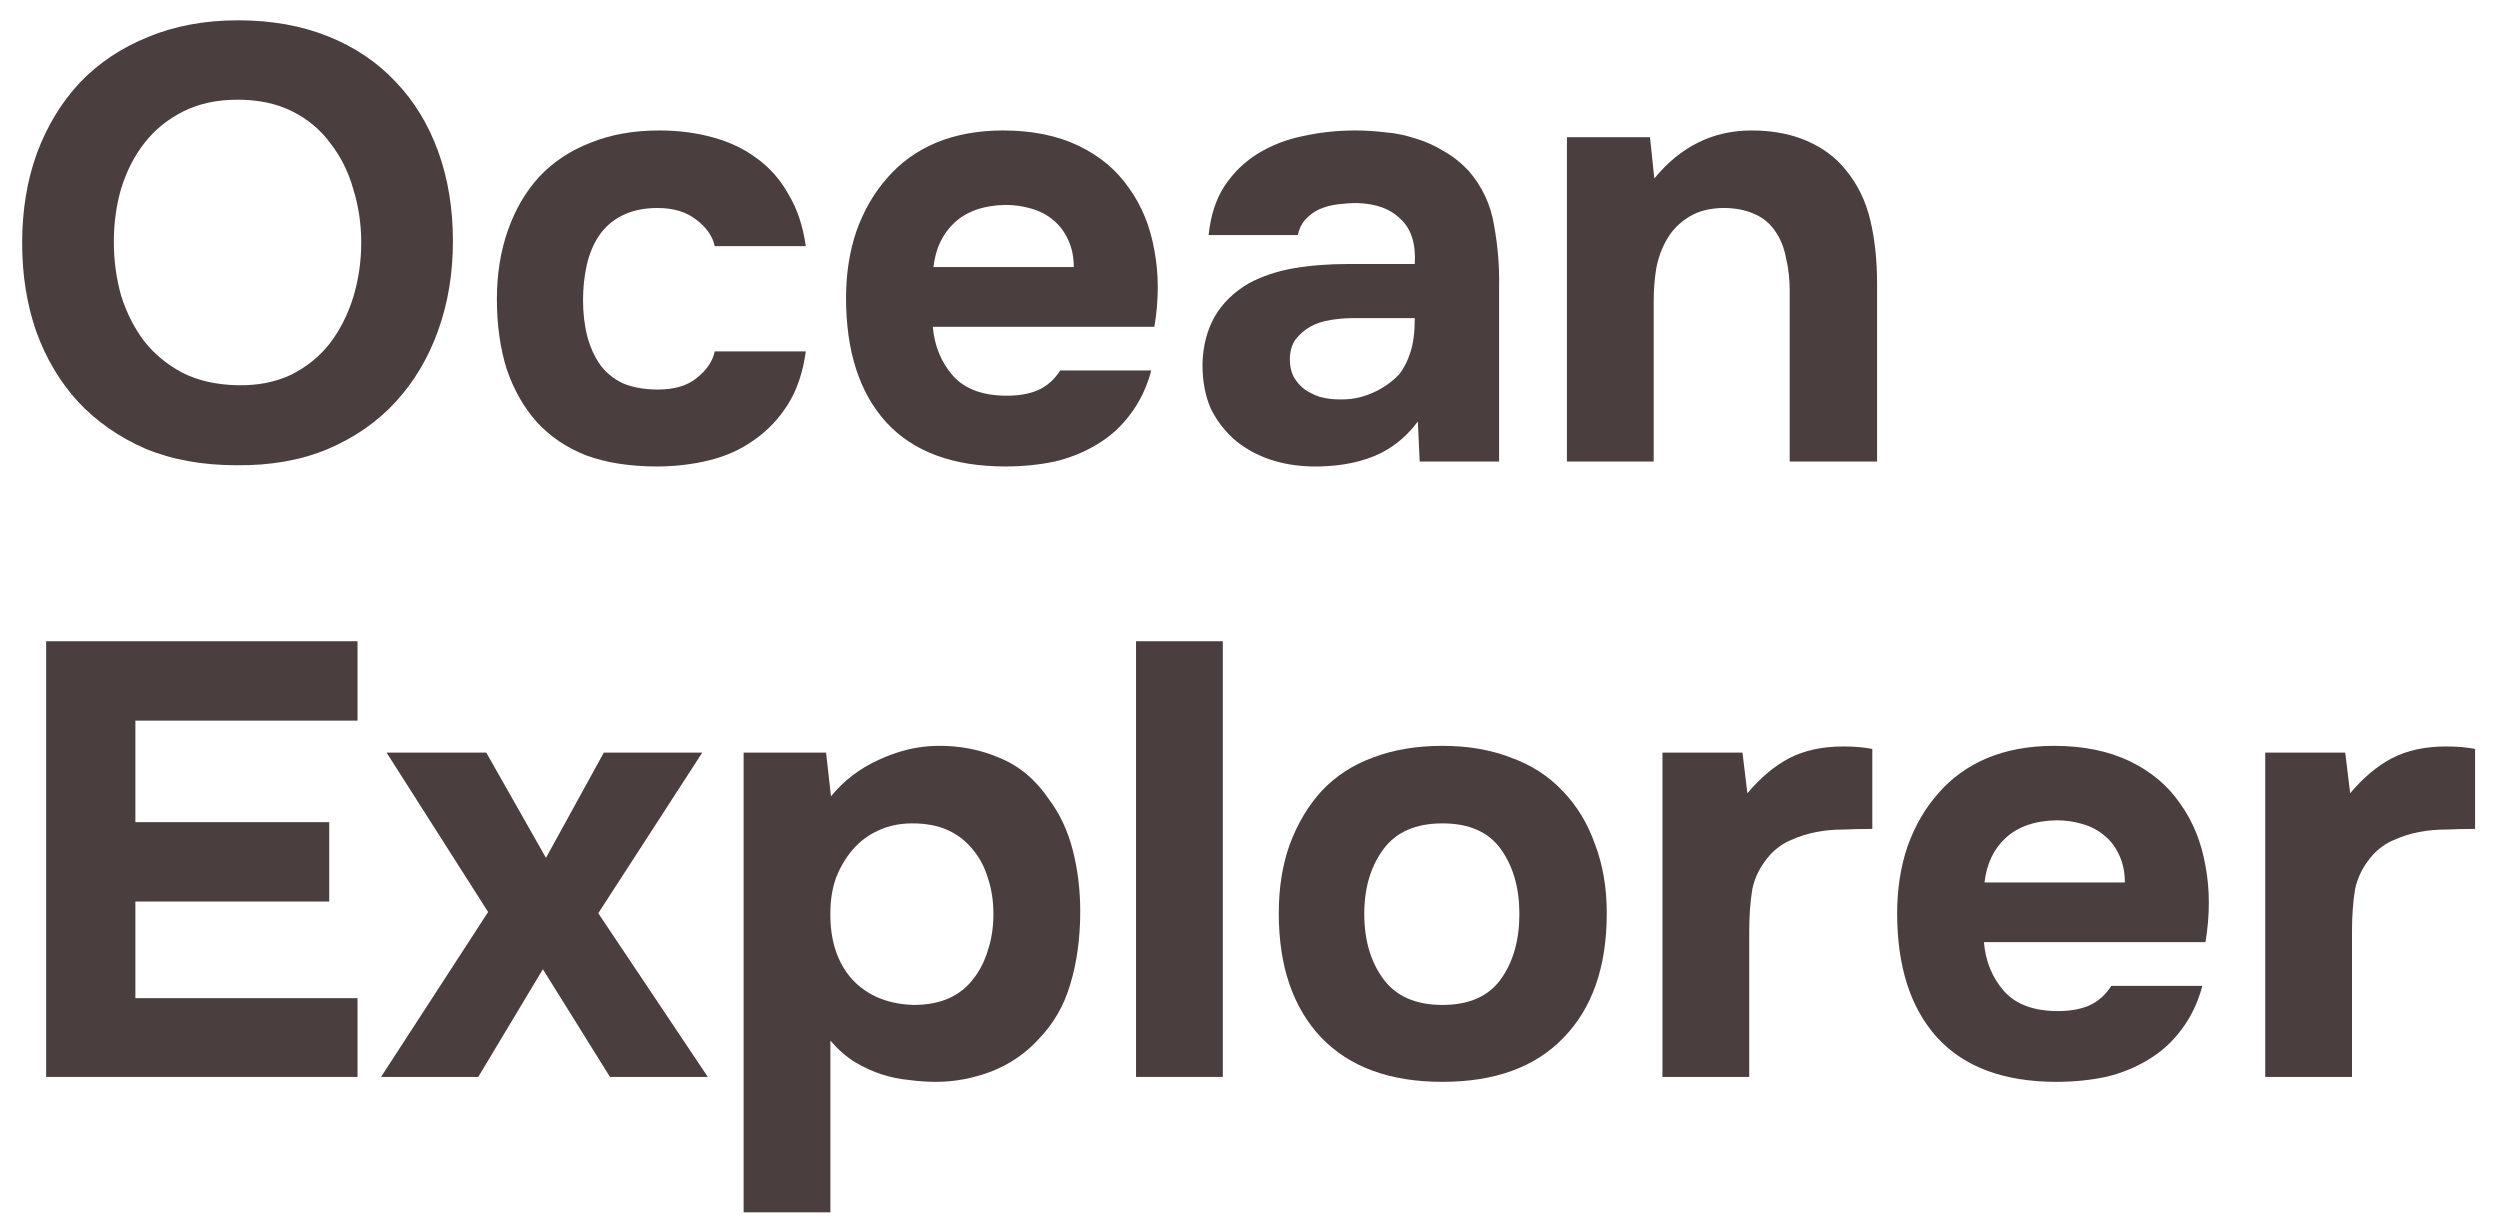
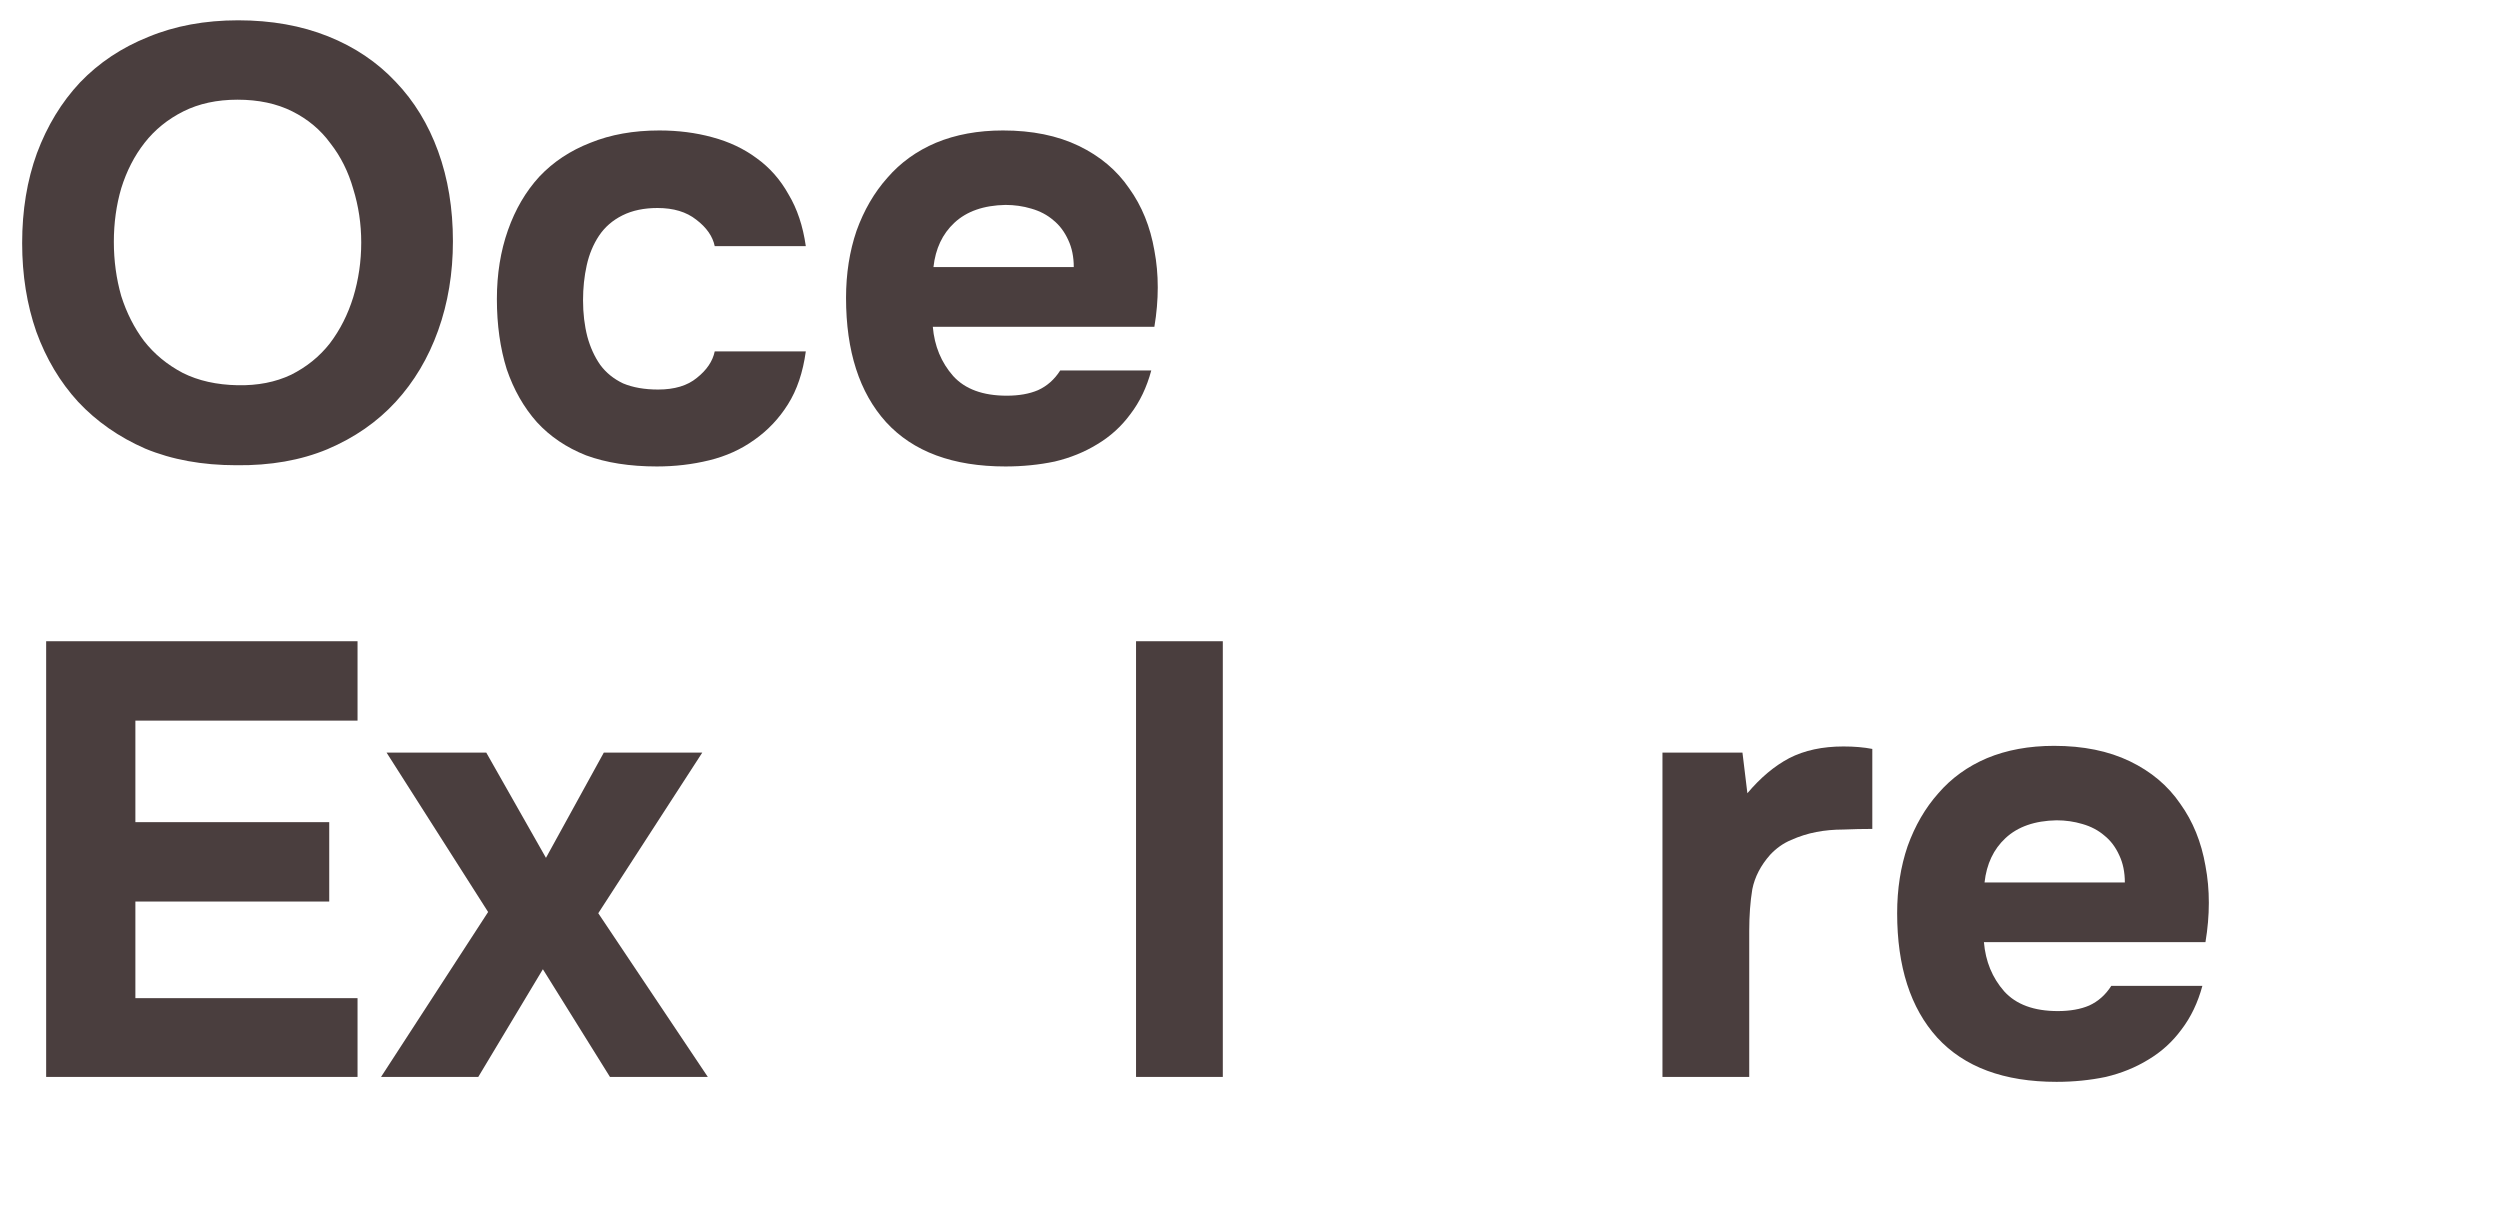
<svg xmlns="http://www.w3.org/2000/svg" width="65" height="32" viewBox="0 0 65 32" fill="none">
  <path d="M2.96 6.288C2.96 6.779 3.024 7.248 3.152 7.696C3.291 8.133 3.488 8.523 3.744 8.864C4.011 9.205 4.347 9.483 4.752 9.696C5.157 9.899 5.632 10.005 6.176 10.016C6.699 10.027 7.163 9.936 7.568 9.744C7.973 9.541 8.309 9.269 8.576 8.928C8.843 8.576 9.045 8.176 9.184 7.728C9.323 7.269 9.392 6.795 9.392 6.304C9.392 5.824 9.323 5.36 9.184 4.912C9.056 4.464 8.859 4.069 8.592 3.728C8.336 3.376 8.005 3.099 7.6 2.896C7.195 2.693 6.72 2.592 6.176 2.592C5.643 2.592 5.173 2.693 4.768 2.896C4.363 3.099 4.027 3.371 3.76 3.712C3.493 4.053 3.291 4.448 3.152 4.896C3.024 5.333 2.96 5.797 2.96 6.288ZM6.192 0.528C7.056 0.528 7.835 0.667 8.528 0.944C9.221 1.221 9.808 1.616 10.288 2.128C10.768 2.629 11.136 3.232 11.392 3.936C11.648 4.64 11.776 5.419 11.776 6.272C11.776 7.104 11.648 7.877 11.392 8.592C11.136 9.307 10.768 9.925 10.288 10.448C9.808 10.971 9.216 11.381 8.512 11.68C7.819 11.968 7.029 12.107 6.144 12.096C5.259 12.096 4.469 11.952 3.776 11.664C3.093 11.365 2.512 10.96 2.032 10.448C1.563 9.936 1.2 9.328 0.944 8.624C0.699 7.92 0.576 7.152 0.576 6.32C0.576 5.467 0.704 4.688 0.96 3.984C1.227 3.269 1.6 2.656 2.08 2.144C2.571 1.632 3.163 1.237 3.856 0.96C4.549 0.672 5.328 0.528 6.192 0.528Z" fill="#4A3E3E" />
  <path d="M17.111 10.128C17.538 10.128 17.874 10.027 18.119 9.824C18.375 9.621 18.53 9.392 18.583 9.136H20.951C20.877 9.68 20.722 10.139 20.487 10.512C20.253 10.885 19.959 11.195 19.607 11.44C19.266 11.685 18.877 11.861 18.439 11.968C18.002 12.075 17.549 12.128 17.079 12.128C16.375 12.128 15.762 12.032 15.239 11.84C14.727 11.637 14.301 11.349 13.959 10.976C13.618 10.592 13.357 10.133 13.175 9.6C13.005 9.056 12.919 8.448 12.919 7.776C12.919 7.125 13.015 6.528 13.207 5.984C13.399 5.44 13.671 4.976 14.023 4.592C14.386 4.208 14.829 3.915 15.351 3.712C15.874 3.499 16.471 3.392 17.143 3.392C17.634 3.392 18.093 3.451 18.519 3.568C18.957 3.685 19.341 3.867 19.671 4.112C20.013 4.357 20.29 4.672 20.503 5.056C20.727 5.429 20.877 5.877 20.951 6.4H18.583C18.53 6.144 18.37 5.915 18.103 5.712C17.847 5.509 17.511 5.408 17.095 5.408C16.743 5.408 16.439 5.472 16.183 5.6C15.927 5.728 15.725 5.904 15.575 6.128C15.426 6.352 15.319 6.608 15.255 6.896C15.191 7.184 15.159 7.488 15.159 7.808C15.159 8.149 15.197 8.464 15.271 8.752C15.346 9.029 15.458 9.275 15.607 9.488C15.757 9.691 15.954 9.851 16.199 9.968C16.455 10.075 16.759 10.128 17.111 10.128Z" fill="#4A3E3E" />
  <path d="M26.174 10.288C26.494 10.288 26.765 10.24 26.989 10.144C27.224 10.037 27.416 9.867 27.566 9.632H29.933C29.816 10.069 29.635 10.448 29.39 10.768C29.155 11.088 28.867 11.349 28.526 11.552C28.195 11.755 27.827 11.904 27.422 12C27.016 12.085 26.59 12.128 26.142 12.128C24.776 12.128 23.742 11.744 23.038 10.976C22.344 10.208 21.997 9.131 21.997 7.744C21.997 7.115 22.088 6.533 22.27 6C22.462 5.467 22.728 5.008 23.07 4.624C23.411 4.229 23.832 3.925 24.334 3.712C24.846 3.499 25.427 3.392 26.078 3.392C26.835 3.392 27.491 3.525 28.046 3.792C28.6 4.059 29.038 4.427 29.358 4.896C29.688 5.355 29.907 5.893 30.014 6.512C30.131 7.131 30.131 7.792 30.014 8.496H24.253C24.296 8.997 24.472 9.424 24.782 9.776C25.091 10.117 25.555 10.288 26.174 10.288ZM27.918 6.944C27.918 6.677 27.87 6.443 27.774 6.24C27.677 6.027 27.549 5.856 27.39 5.728C27.23 5.589 27.038 5.488 26.814 5.424C26.6 5.36 26.376 5.328 26.142 5.328C25.576 5.339 25.134 5.493 24.814 5.792C24.504 6.08 24.323 6.464 24.27 6.944H27.918Z" fill="#4A3E3E" />
-   <path d="M36.784 8.272C36.517 8.272 36.245 8.272 35.968 8.272C35.691 8.272 35.413 8.272 35.136 8.272C34.976 8.272 34.795 8.288 34.592 8.32C34.389 8.352 34.213 8.411 34.064 8.496C33.915 8.581 33.787 8.693 33.68 8.832C33.584 8.971 33.536 9.141 33.536 9.344C33.536 9.515 33.568 9.664 33.632 9.792C33.707 9.92 33.797 10.027 33.904 10.112C34.021 10.197 34.16 10.267 34.32 10.32C34.48 10.363 34.64 10.384 34.8 10.384C35.109 10.395 35.397 10.341 35.664 10.224C35.941 10.107 36.181 9.941 36.384 9.728C36.512 9.557 36.608 9.365 36.672 9.152C36.747 8.928 36.784 8.635 36.784 8.272ZM36.864 10.96C36.544 11.387 36.155 11.691 35.696 11.872C35.237 12.053 34.704 12.139 34.096 12.128C33.317 12.107 32.667 11.888 32.144 11.472C31.867 11.237 31.648 10.96 31.488 10.64C31.339 10.309 31.264 9.92 31.264 9.472C31.275 9.013 31.376 8.608 31.568 8.256C31.771 7.893 32.075 7.595 32.48 7.36C32.821 7.179 33.205 7.051 33.632 6.976C34.069 6.901 34.544 6.864 35.056 6.864H36.784C36.816 6.341 36.693 5.952 36.416 5.696C36.149 5.429 35.771 5.291 35.28 5.28C35.12 5.28 34.955 5.291 34.784 5.312C34.613 5.333 34.453 5.376 34.304 5.44C34.165 5.504 34.043 5.595 33.936 5.712C33.84 5.819 33.776 5.952 33.744 6.112H31.424C31.477 5.6 31.616 5.173 31.84 4.832C32.075 4.48 32.368 4.197 32.72 3.984C33.072 3.771 33.461 3.621 33.888 3.536C34.325 3.44 34.773 3.392 35.232 3.392C35.488 3.392 35.749 3.408 36.016 3.44C36.283 3.461 36.544 3.515 36.8 3.6C37.056 3.675 37.296 3.781 37.52 3.92C37.755 4.048 37.973 4.219 38.176 4.432C38.539 4.848 38.763 5.328 38.848 5.872C38.944 6.405 38.987 6.928 38.976 7.44V12H36.912L36.864 10.96Z" fill="#4A3E3E" />
-   <path d="M43.012 4.64C43.694 3.808 44.537 3.392 45.54 3.392C46.084 3.392 46.564 3.483 46.98 3.664C47.396 3.845 47.732 4.096 47.988 4.416C48.297 4.789 48.511 5.227 48.628 5.728C48.745 6.219 48.804 6.768 48.804 7.376V12H46.532V7.552C46.532 7.253 46.5 6.971 46.436 6.704C46.383 6.427 46.286 6.192 46.148 6C46.009 5.797 45.822 5.648 45.588 5.552C45.364 5.456 45.108 5.408 44.82 5.408C44.468 5.408 44.169 5.483 43.924 5.632C43.678 5.781 43.486 5.973 43.348 6.208C43.209 6.443 43.113 6.704 43.06 6.992C43.017 7.269 42.996 7.552 42.996 7.84V12H40.74V3.568H42.9L43.012 4.64Z" fill="#4A3E3E" />
  <path d="M9.296 16.672V18.736H3.52V21.376H8.56V23.44H3.52V25.952H9.296V28H1.2V16.672H9.296Z" fill="#4A3E3E" />
  <path d="M15.699 19.568H18.259L15.555 23.744L18.403 28H15.859L14.115 25.2L12.435 28H9.907L12.691 23.712L10.051 19.568H12.643L14.195 22.304L15.699 19.568Z" fill="#4A3E3E" />
-   <path d="M21.606 20.704C21.936 20.299 22.347 19.984 22.837 19.76C23.339 19.525 23.84 19.403 24.342 19.392C24.939 19.381 25.494 19.488 26.006 19.712C26.518 19.925 26.944 20.288 27.286 20.8C27.563 21.173 27.766 21.611 27.894 22.112C28.022 22.613 28.086 23.141 28.086 23.696C28.086 24.389 28 25.019 27.829 25.584C27.669 26.139 27.392 26.619 26.998 27.024C26.667 27.387 26.262 27.664 25.782 27.856C25.302 28.037 24.822 28.128 24.342 28.128C24.107 28.128 23.872 28.112 23.638 28.08C23.403 28.059 23.168 28.011 22.933 27.936C22.699 27.861 22.464 27.755 22.23 27.616C22.006 27.477 21.792 27.291 21.59 27.056V31.52H19.334V19.568H21.478L21.606 20.704ZM23.718 21.408C23.387 21.408 23.088 21.472 22.822 21.6C22.566 21.717 22.347 21.883 22.166 22.096C21.984 22.309 21.84 22.555 21.733 22.832C21.637 23.109 21.59 23.408 21.59 23.728C21.579 24.443 21.765 25.019 22.149 25.456C22.544 25.883 23.078 26.107 23.75 26.128C24.112 26.128 24.422 26.069 24.677 25.952C24.933 25.835 25.142 25.669 25.302 25.456C25.472 25.243 25.6 24.992 25.686 24.704C25.782 24.416 25.829 24.101 25.829 23.76C25.829 23.429 25.782 23.12 25.686 22.832C25.6 22.544 25.467 22.293 25.286 22.08C25.115 21.867 24.901 21.701 24.645 21.584C24.39 21.467 24.08 21.408 23.718 21.408Z" fill="#4A3E3E" />
  <path d="M31.793 28H29.537V16.672H31.793V28Z" fill="#4A3E3E" />
-   <path d="M37.504 21.408C36.81 21.408 36.298 21.632 35.968 22.08C35.637 22.528 35.471 23.088 35.471 23.76C35.471 24.443 35.637 25.008 35.968 25.456C36.298 25.904 36.81 26.128 37.504 26.128C38.197 26.128 38.704 25.904 39.024 25.456C39.344 25.008 39.504 24.443 39.504 23.76C39.504 23.088 39.344 22.528 39.024 22.08C38.704 21.632 38.197 21.408 37.504 21.408ZM37.504 28.128C36.138 28.128 35.088 27.744 34.352 26.976C33.616 26.197 33.248 25.12 33.248 23.744C33.248 23.083 33.343 22.485 33.535 21.952C33.738 21.408 34.016 20.944 34.367 20.56C34.73 20.176 35.173 19.888 35.696 19.696C36.229 19.493 36.832 19.392 37.504 19.392C38.165 19.392 38.757 19.493 39.279 19.696C39.813 19.888 40.261 20.176 40.624 20.56C40.997 20.944 41.279 21.408 41.471 21.952C41.674 22.485 41.776 23.083 41.776 23.744C41.776 25.131 41.402 26.208 40.656 26.976C39.92 27.744 38.869 28.128 37.504 28.128Z" fill="#4A3E3E" />
  <path d="M45.432 20.624C45.773 20.219 46.136 19.915 46.52 19.712C46.915 19.509 47.384 19.408 47.928 19.408C48.067 19.408 48.2 19.413 48.328 19.424C48.456 19.435 48.574 19.451 48.68 19.472V21.552C48.435 21.552 48.184 21.557 47.928 21.568C47.683 21.568 47.448 21.589 47.224 21.632C47 21.675 46.782 21.744 46.568 21.84C46.365 21.925 46.184 22.053 46.024 22.224C45.779 22.501 45.624 22.8 45.56 23.12C45.507 23.44 45.48 23.803 45.48 24.208V28H43.224V19.568H45.304L45.432 20.624Z" fill="#4A3E3E" />
  <path d="M53.502 26.288C53.822 26.288 54.094 26.24 54.318 26.144C54.552 26.037 54.744 25.867 54.894 25.632H57.262C57.144 26.069 56.963 26.448 56.718 26.768C56.483 27.088 56.195 27.349 55.854 27.552C55.523 27.755 55.155 27.904 54.75 28C54.344 28.085 53.918 28.128 53.47 28.128C52.104 28.128 51.07 27.744 50.366 26.976C49.672 26.208 49.326 25.131 49.326 23.744C49.326 23.115 49.416 22.533 49.598 22C49.79 21.467 50.056 21.008 50.398 20.624C50.739 20.229 51.16 19.925 51.662 19.712C52.174 19.499 52.755 19.392 53.406 19.392C54.163 19.392 54.819 19.525 55.374 19.792C55.928 20.059 56.366 20.427 56.686 20.896C57.016 21.355 57.235 21.893 57.342 22.512C57.459 23.131 57.459 23.792 57.342 24.496H51.582C51.624 24.997 51.8 25.424 52.11 25.776C52.419 26.117 52.883 26.288 53.502 26.288ZM55.246 22.944C55.246 22.677 55.198 22.443 55.102 22.24C55.006 22.027 54.878 21.856 54.718 21.728C54.558 21.589 54.366 21.488 54.142 21.424C53.928 21.36 53.704 21.328 53.47 21.328C52.904 21.339 52.462 21.493 52.142 21.792C51.832 22.08 51.651 22.464 51.598 22.944H55.246Z" fill="#4A3E3E" />
-   <path d="M61.104 20.624C61.445 20.219 61.808 19.915 62.192 19.712C62.587 19.509 63.056 19.408 63.6 19.408C63.739 19.408 63.872 19.413 64 19.424C64.128 19.435 64.245 19.451 64.352 19.472V21.552C64.107 21.552 63.856 21.557 63.6 21.568C63.355 21.568 63.12 21.589 62.896 21.632C62.672 21.675 62.453 21.744 62.24 21.84C62.037 21.925 61.856 22.053 61.696 22.224C61.451 22.501 61.296 22.8 61.232 23.12C61.179 23.44 61.152 23.803 61.152 24.208V28H58.896V19.568H60.976L61.104 20.624Z" fill="#4A3E3E" />
</svg>